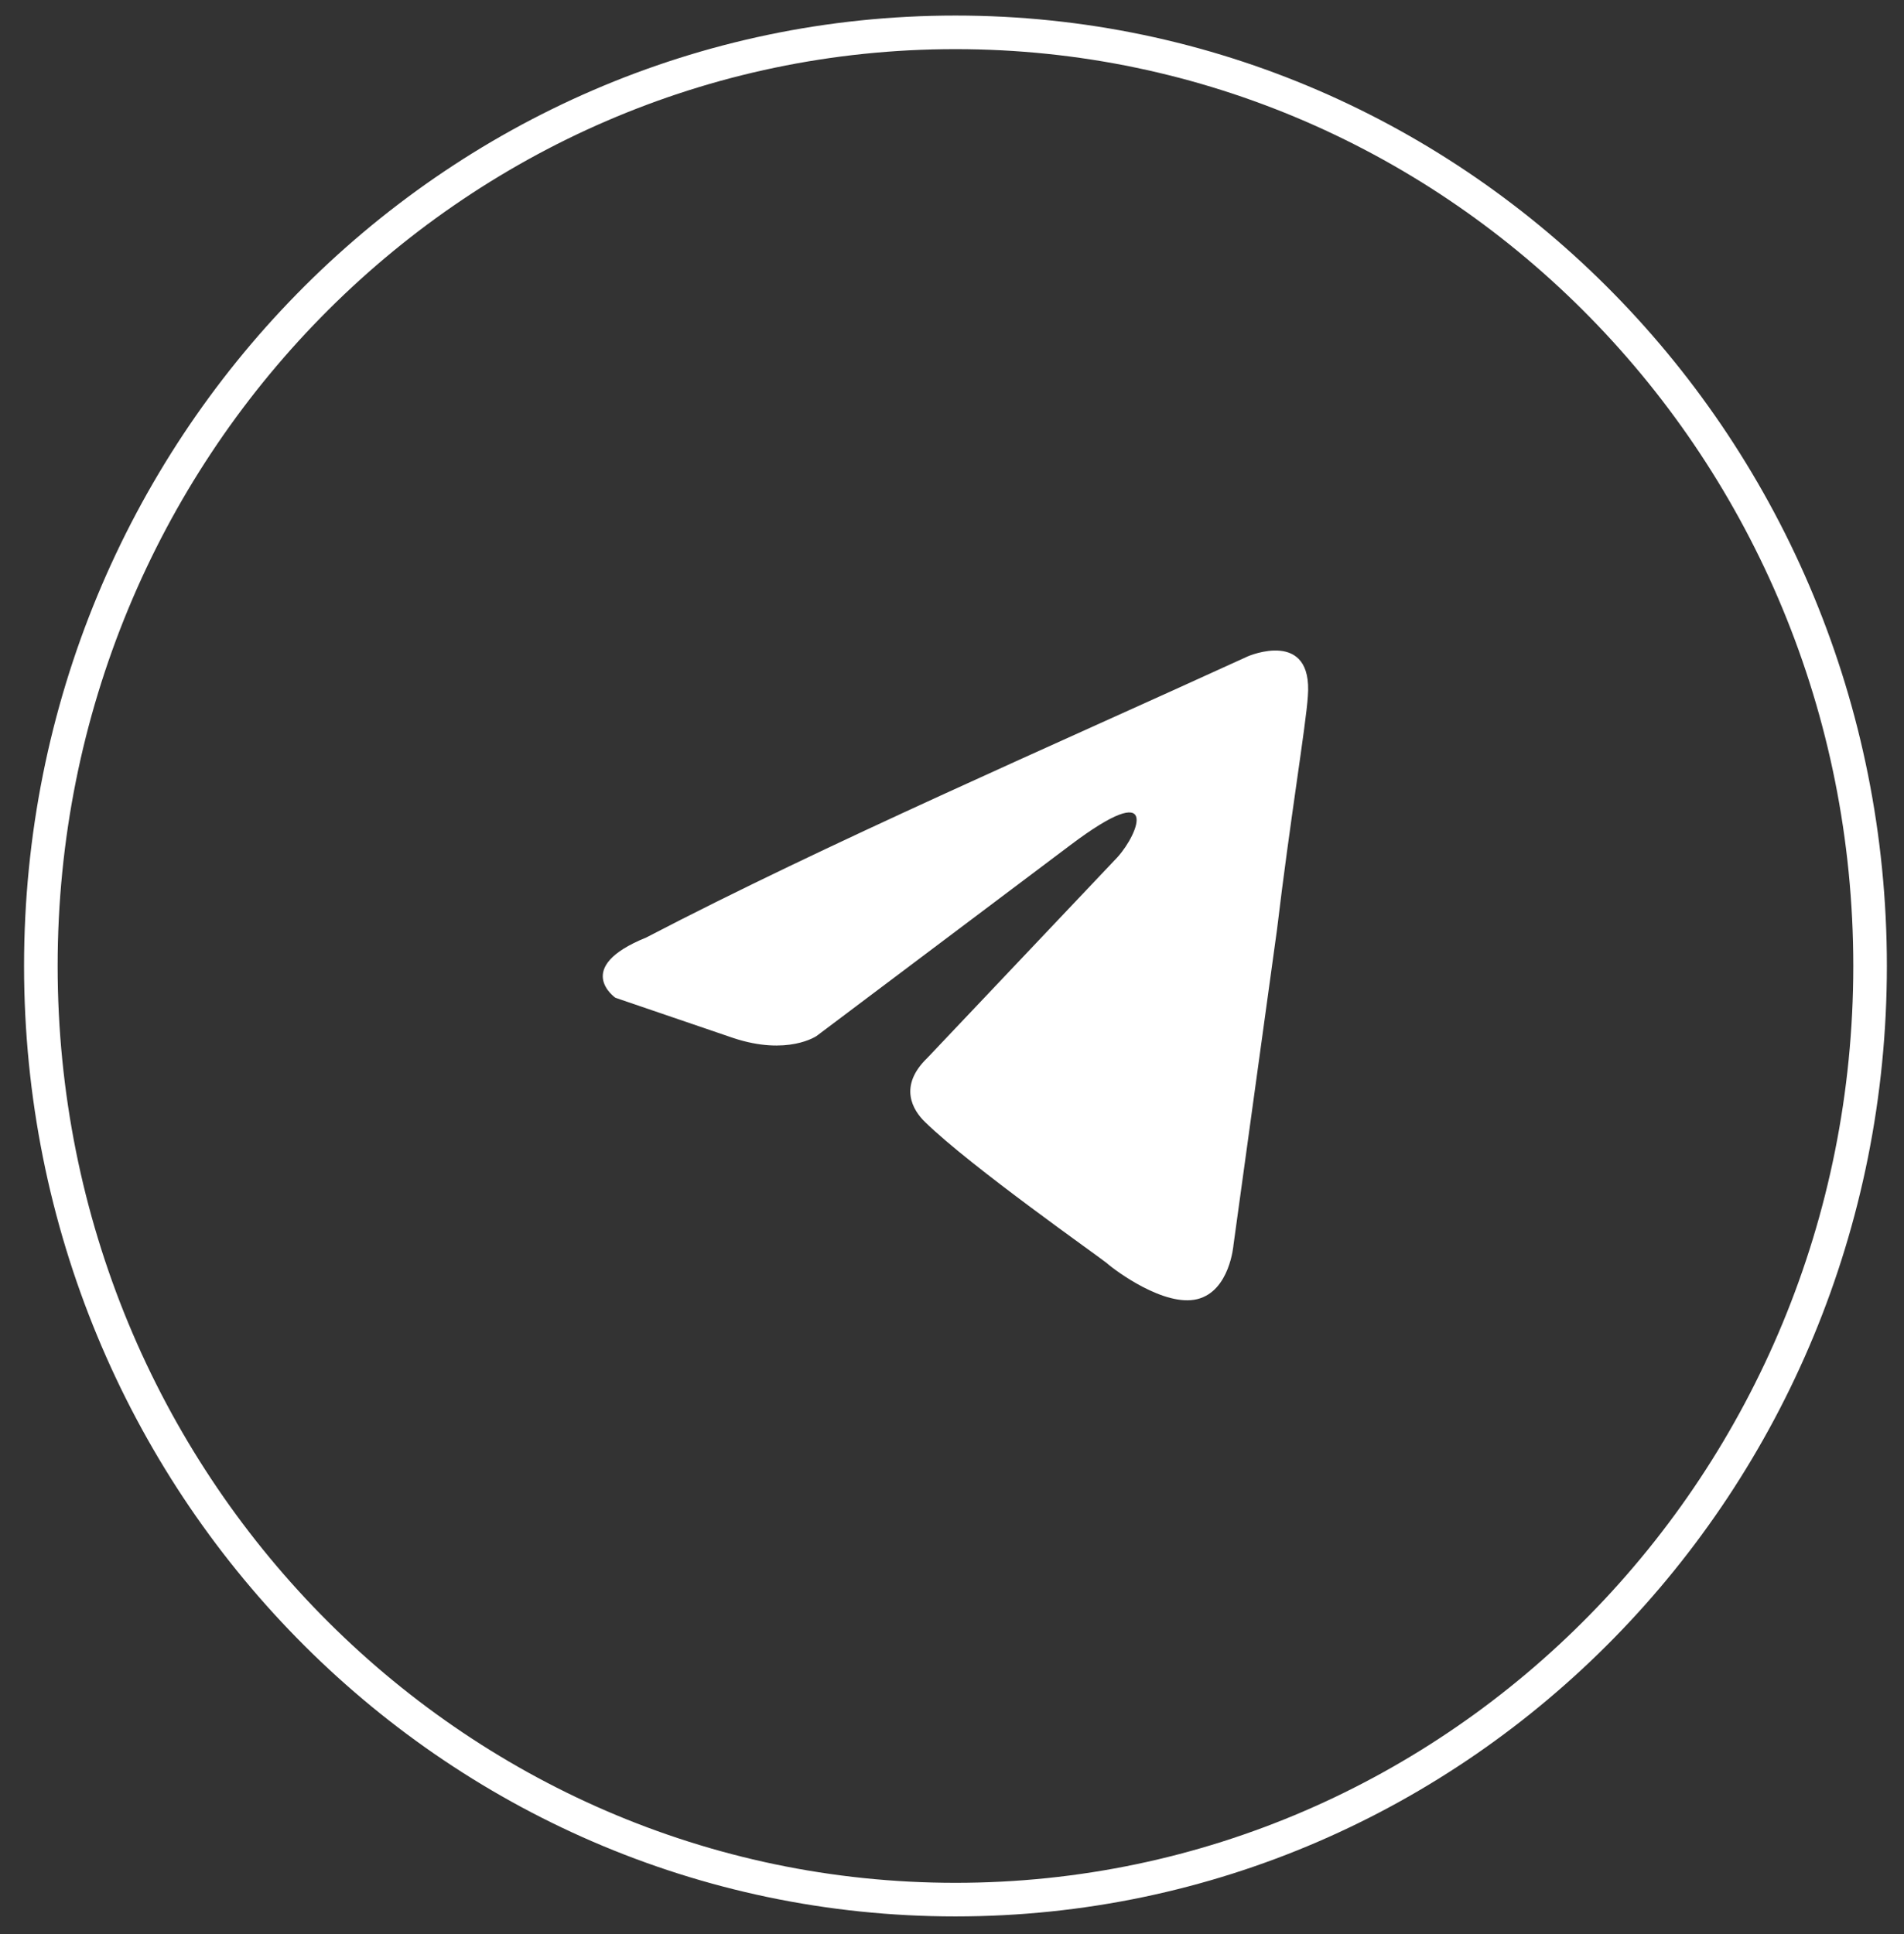
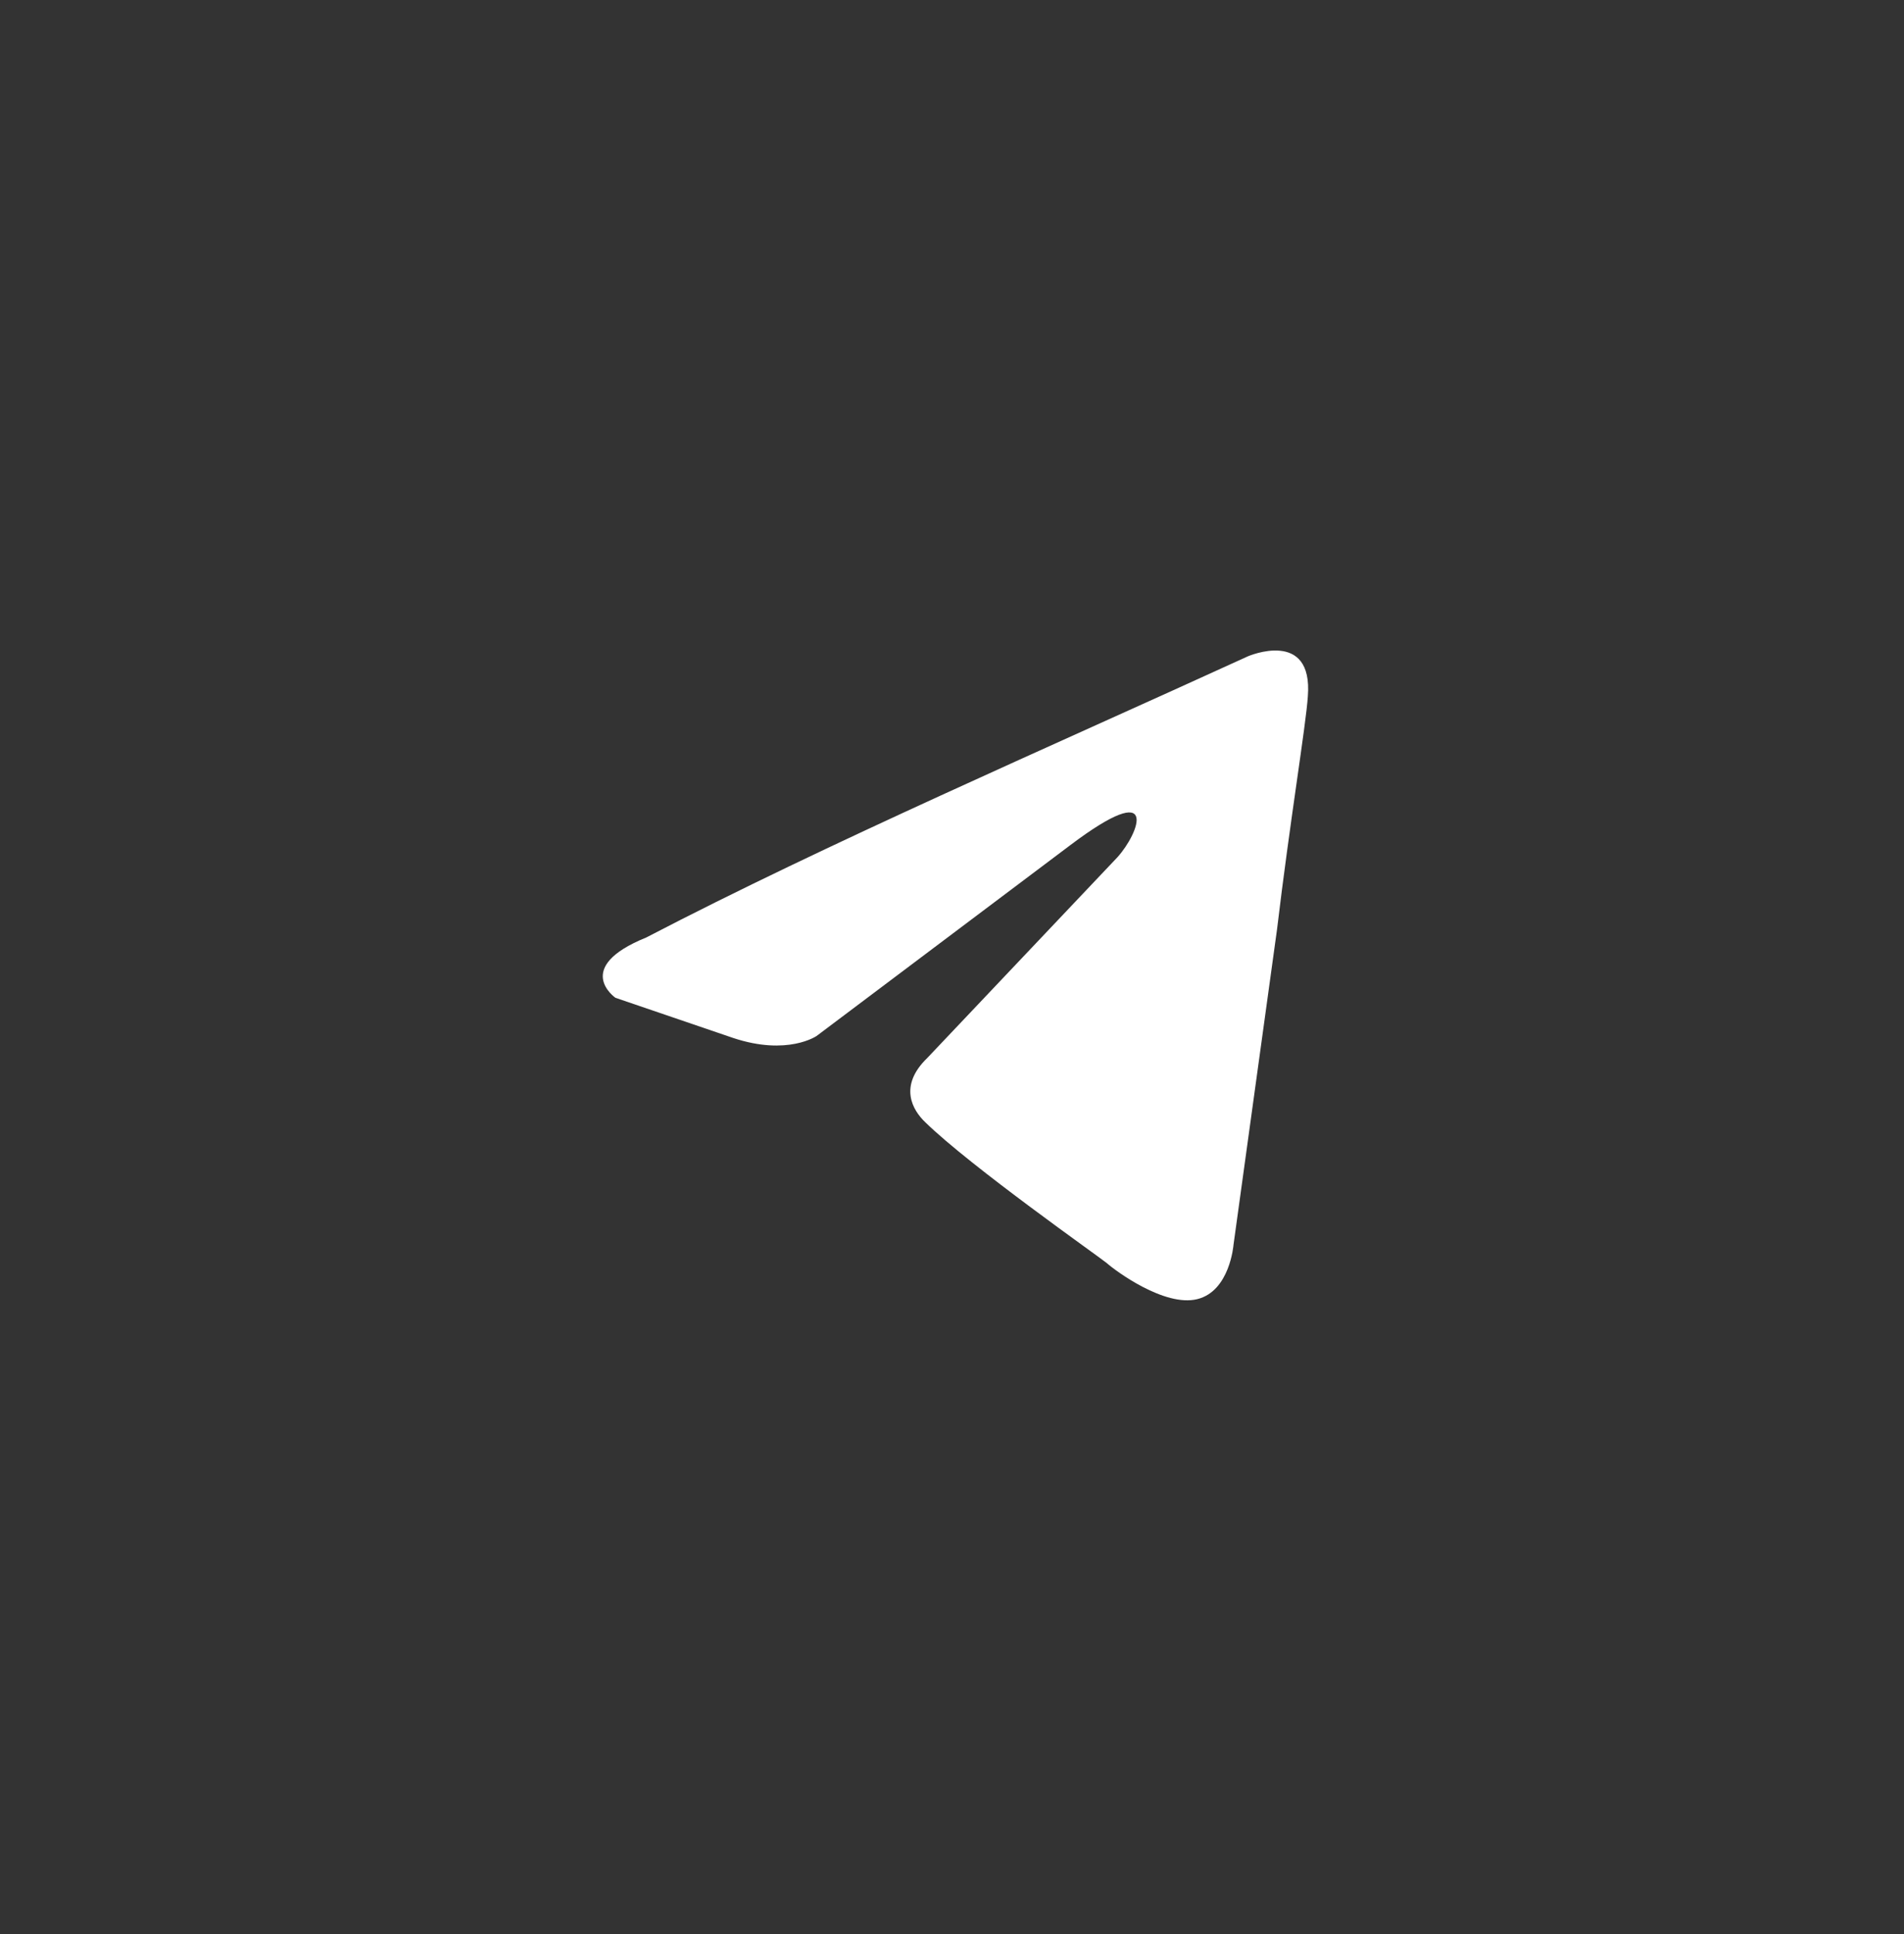
<svg xmlns="http://www.w3.org/2000/svg" width="64" height="65" viewBox="0 0 64 65" fill="none">
  <rect x="0" y="0" width="64" height="65" fill="#333333" stroke="none" />
  <path d="M41.95 22.056C41.95 22.056 44.143 21.11 43.961 23.406C43.9 24.351 43.351 27.66 42.925 31.238L41.462 41.839C41.462 41.839 41.341 43.392 40.244 43.662C39.147 43.932 37.502 42.717 37.198 42.447C36.954 42.244 32.628 39.206 31.105 37.72C30.678 37.315 30.191 36.505 31.166 35.56L37.563 28.808C38.294 27.997 39.025 26.107 35.979 28.402L27.449 34.817C27.449 34.817 26.475 35.492 24.647 34.885L20.687 33.534C20.687 33.534 19.224 32.521 21.722 31.508C27.815 28.335 35.309 25.094 41.95 22.056Z" fill="white" />
-   <path d="M62.86 32.465C62.86 49.805 49.085 63.843 32.116 63.843C15.148 63.843 1.373 49.805 1.373 32.465C1.373 15.125 15.148 1.087 32.116 1.087C49.085 1.087 62.86 15.125 62.86 32.465Z" stroke="white" stroke-width="1.129" />
</svg>